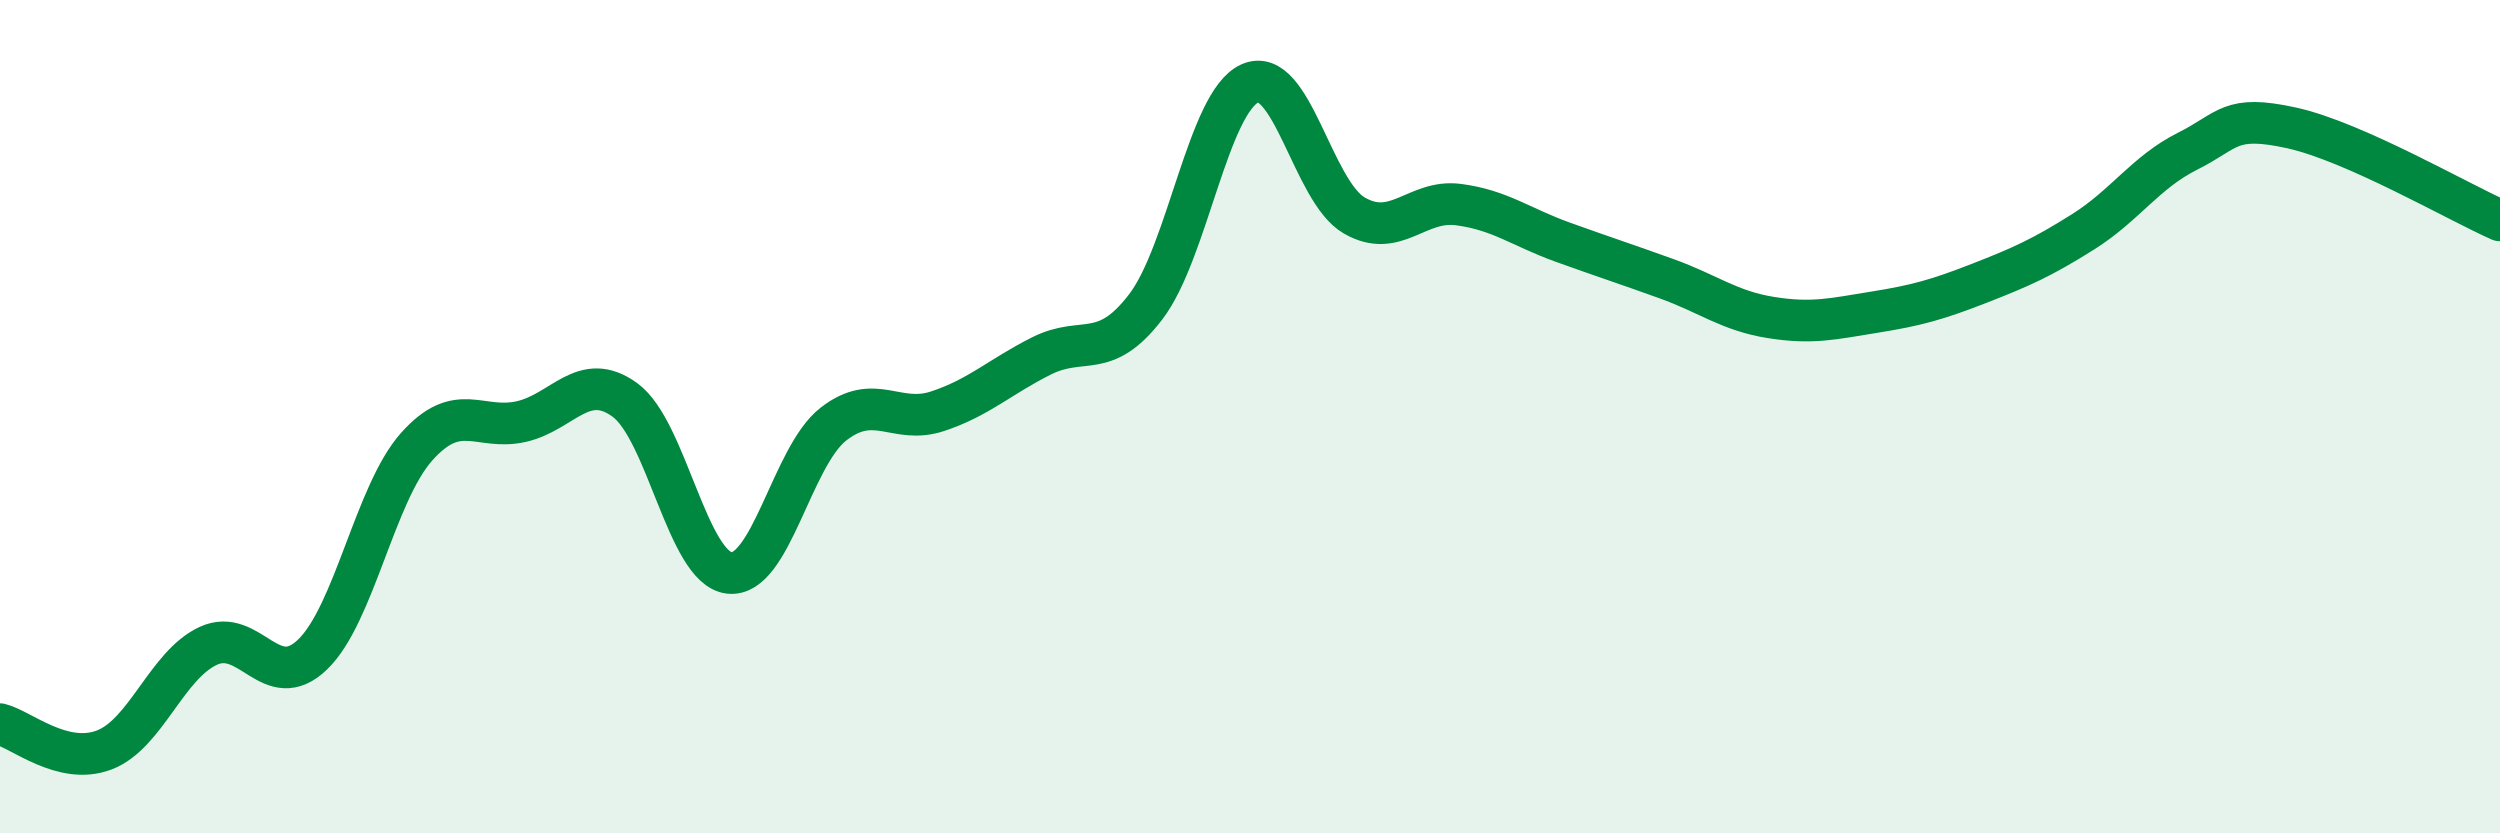
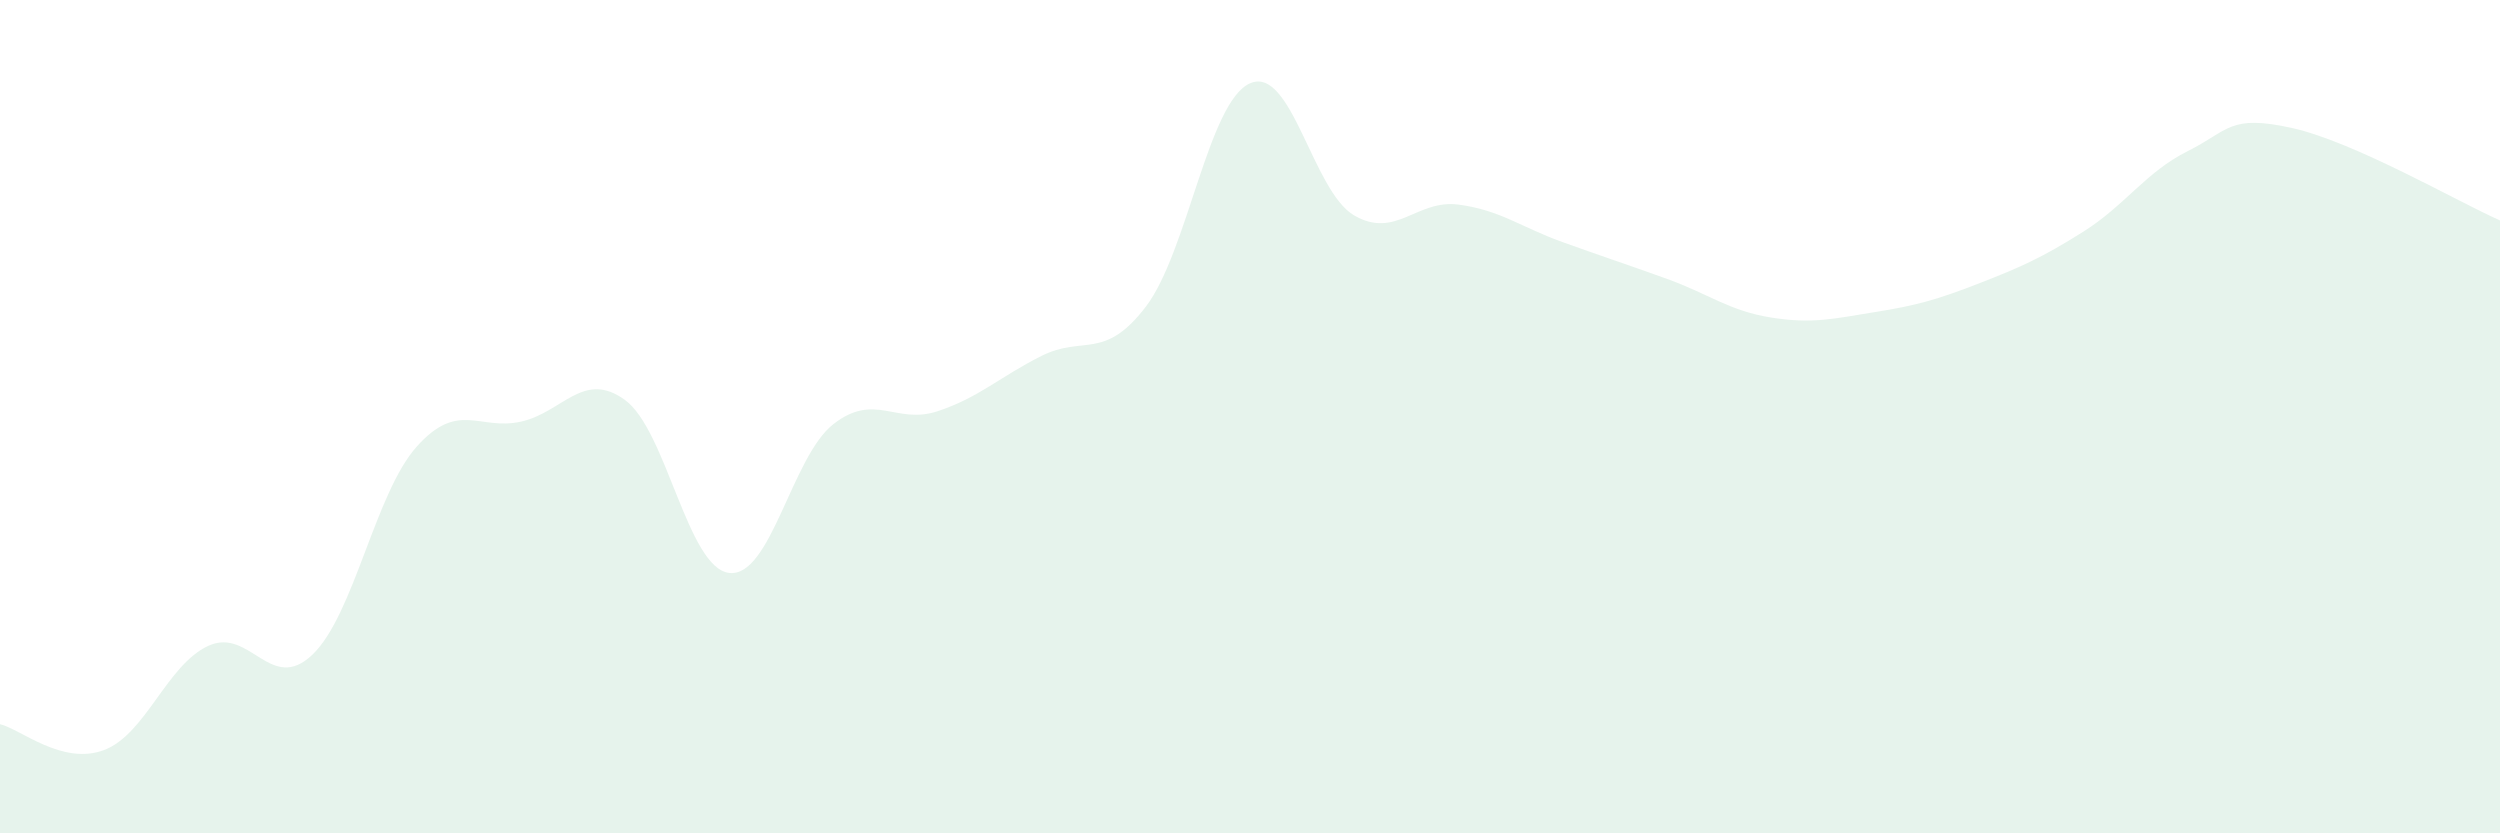
<svg xmlns="http://www.w3.org/2000/svg" width="60" height="20" viewBox="0 0 60 20">
  <path d="M 0,17.38 C 0.5,17.5 1.5,18.38 2.5,18 C 3.5,17.62 4,15.96 5,15.5 C 6,15.04 6.5,16.67 7.5,15.71 C 8.5,14.75 9,11.84 10,10.72 C 11,9.6 11.5,10.34 12.5,10.12 C 13.5,9.9 14,8.87 15,9.6 C 16,10.33 16.5,13.63 17.5,13.75 C 18.5,13.87 19,10.96 20,10.18 C 21,9.4 21.5,10.2 22.5,9.87 C 23.5,9.54 24,9.04 25,8.54 C 26,8.04 26.5,8.67 27.5,7.36 C 28.5,6.05 29,2.44 30,2 C 31,1.56 31.5,4.59 32.5,5.17 C 33.5,5.75 34,4.78 35,4.91 C 36,5.04 36.5,5.45 37.5,5.81 C 38.5,6.17 39,6.33 40,6.69 C 41,7.05 41.5,7.46 42.5,7.62 C 43.5,7.78 44,7.65 45,7.49 C 46,7.33 46.5,7.19 47.5,6.8 C 48.5,6.41 49,6.19 50,5.56 C 51,4.93 51.5,4.13 52.5,3.63 C 53.5,3.13 53.5,2.74 55,3.07 C 56.5,3.4 59,4.85 60,5.29L60 20L0 20Z" fill="#008740" opacity="0.1" stroke-linecap="round" stroke-linejoin="round" />
-   <path d="M 0,17.38 C 0.5,17.5 1.5,18.38 2.5,18 C 3.5,17.62 4,15.96 5,15.5 C 6,15.04 6.5,16.67 7.5,15.71 C 8.5,14.75 9,11.84 10,10.72 C 11,9.6 11.5,10.34 12.5,10.12 C 13.5,9.9 14,8.87 15,9.6 C 16,10.33 16.5,13.63 17.5,13.75 C 18.5,13.87 19,10.96 20,10.18 C 21,9.4 21.5,10.2 22.5,9.87 C 23.5,9.54 24,9.04 25,8.54 C 26,8.04 26.5,8.67 27.5,7.36 C 28.5,6.05 29,2.44 30,2 C 31,1.56 31.5,4.59 32.5,5.17 C 33.5,5.75 34,4.78 35,4.91 C 36,5.04 36.5,5.45 37.5,5.81 C 38.5,6.17 39,6.33 40,6.69 C 41,7.05 41.5,7.46 42.5,7.62 C 43.5,7.78 44,7.65 45,7.49 C 46,7.33 46.5,7.19 47.5,6.8 C 48.5,6.41 49,6.19 50,5.56 C 51,4.93 51.5,4.13 52.5,3.63 C 53.5,3.13 53.5,2.74 55,3.07 C 56.5,3.4 59,4.85 60,5.29" stroke="#008740" stroke-width="1" fill="none" stroke-linecap="round" stroke-linejoin="round" />
</svg>